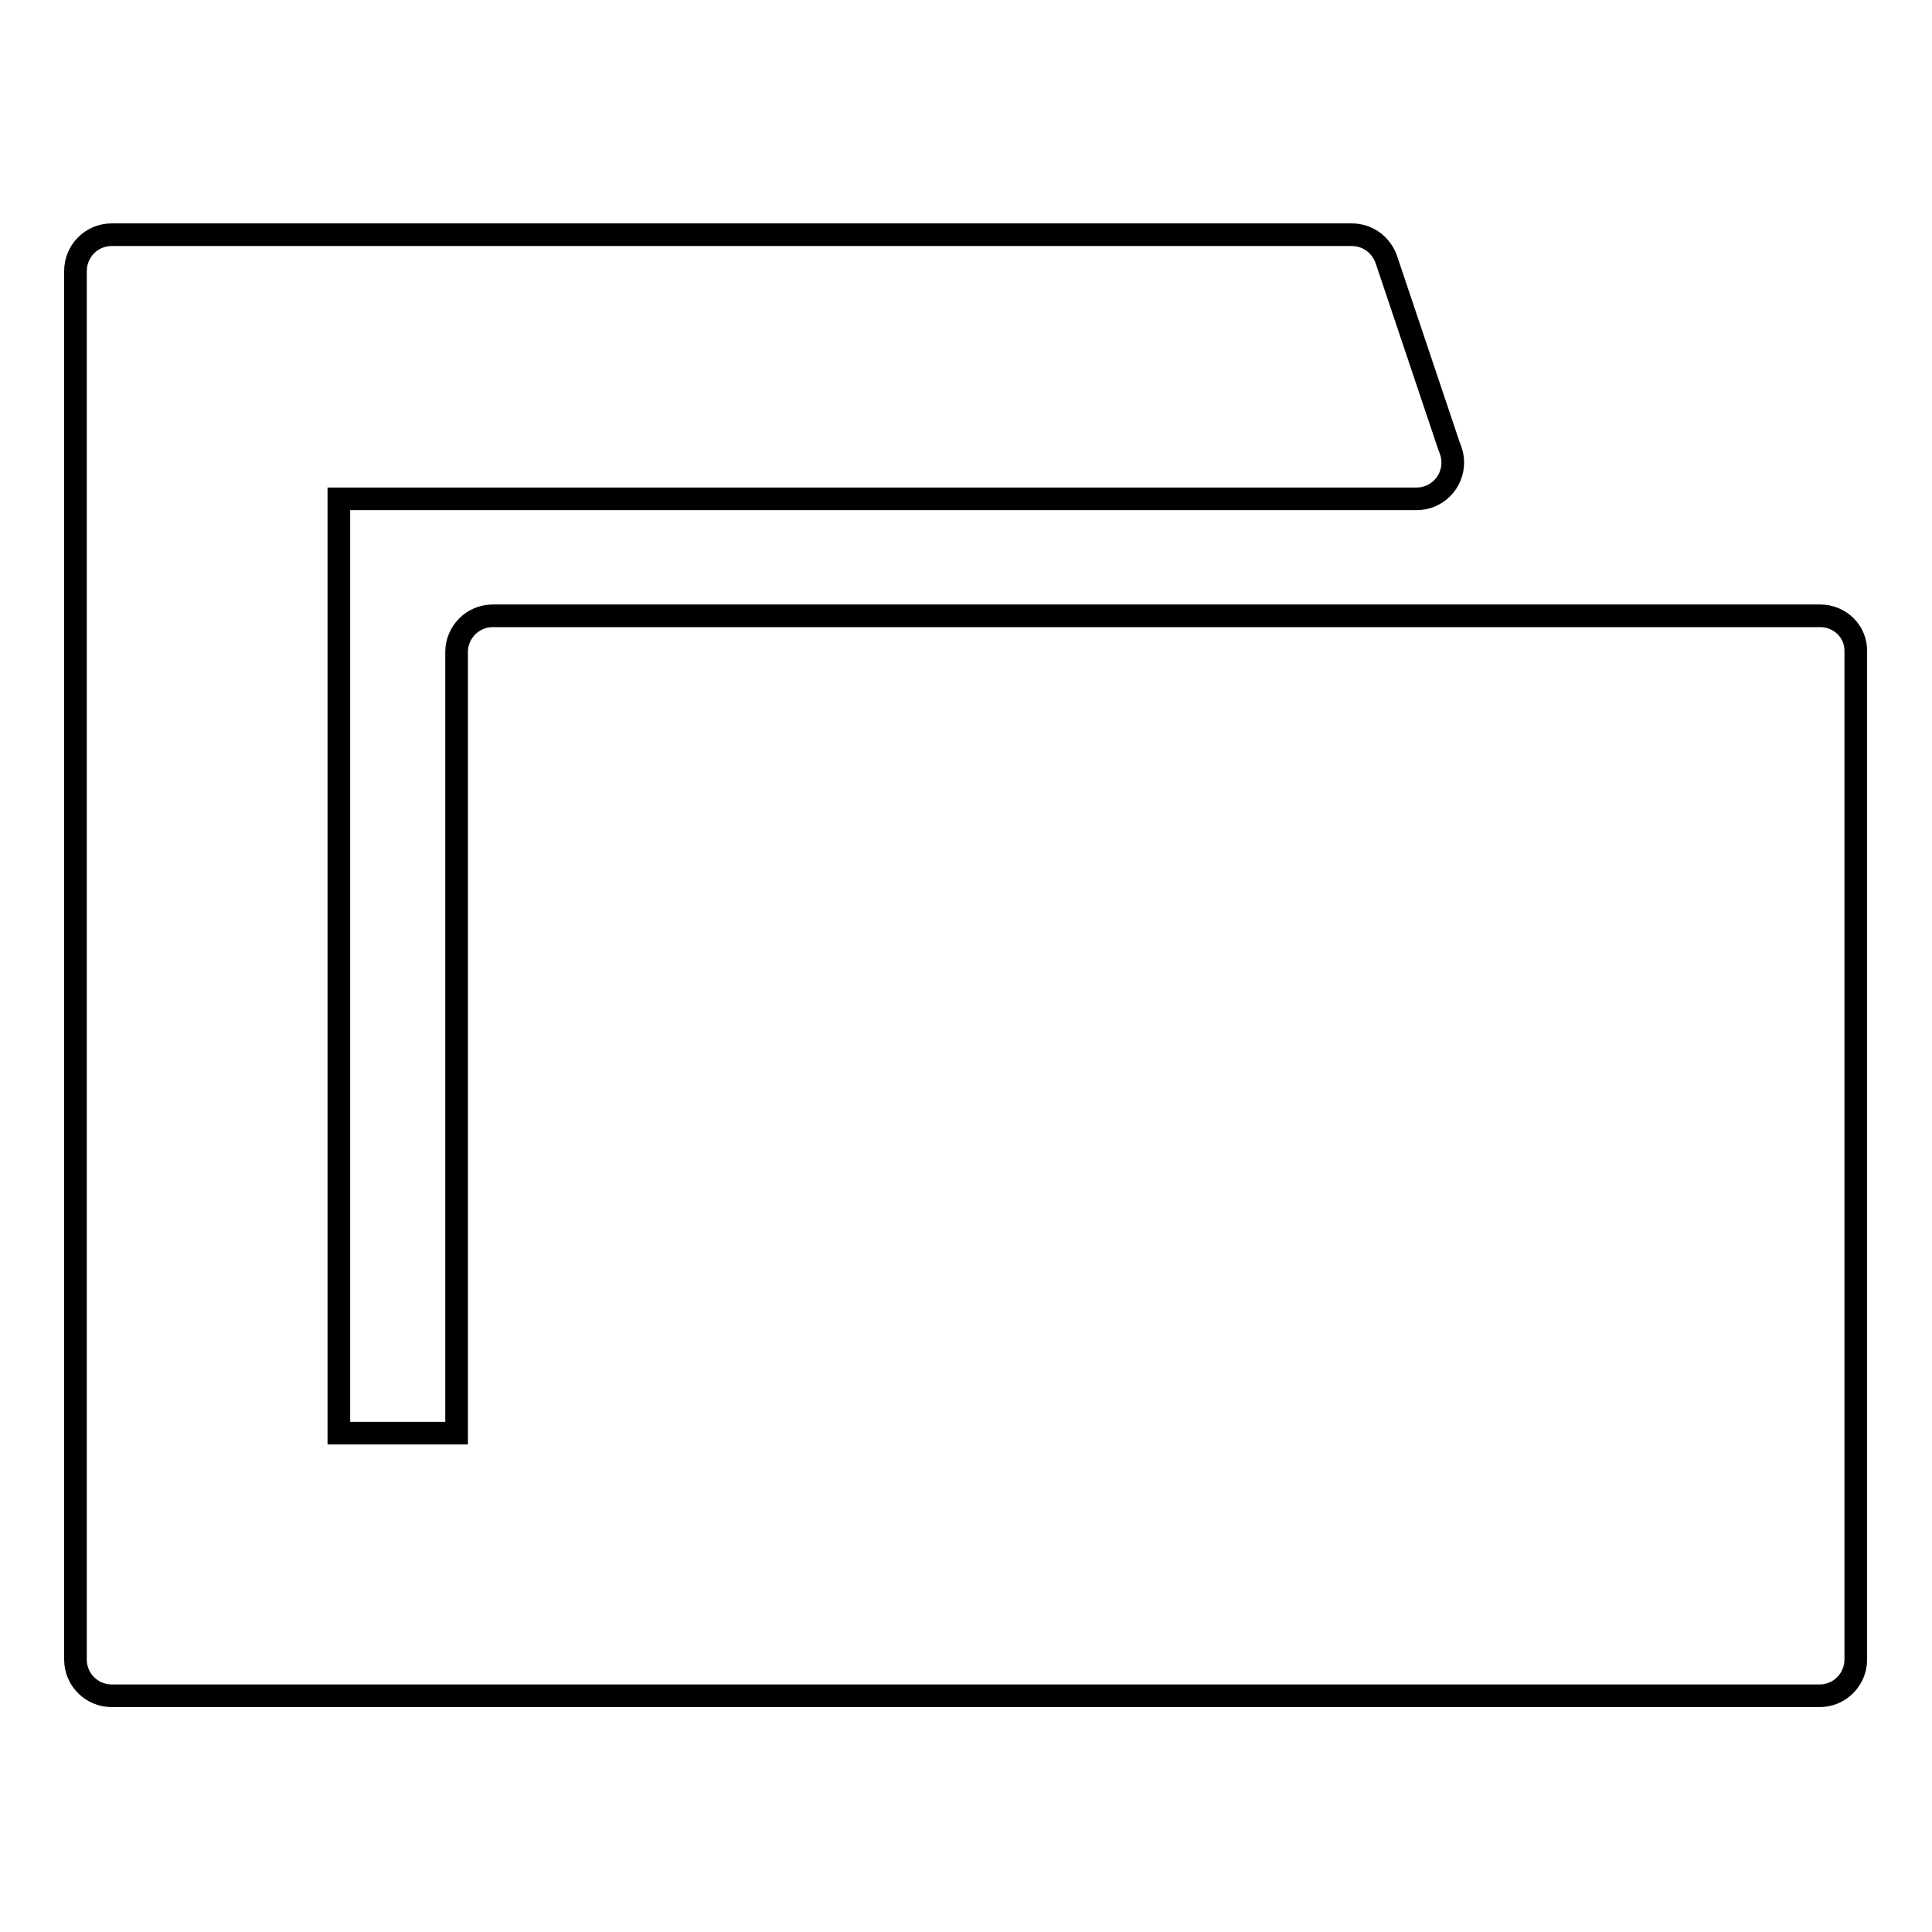
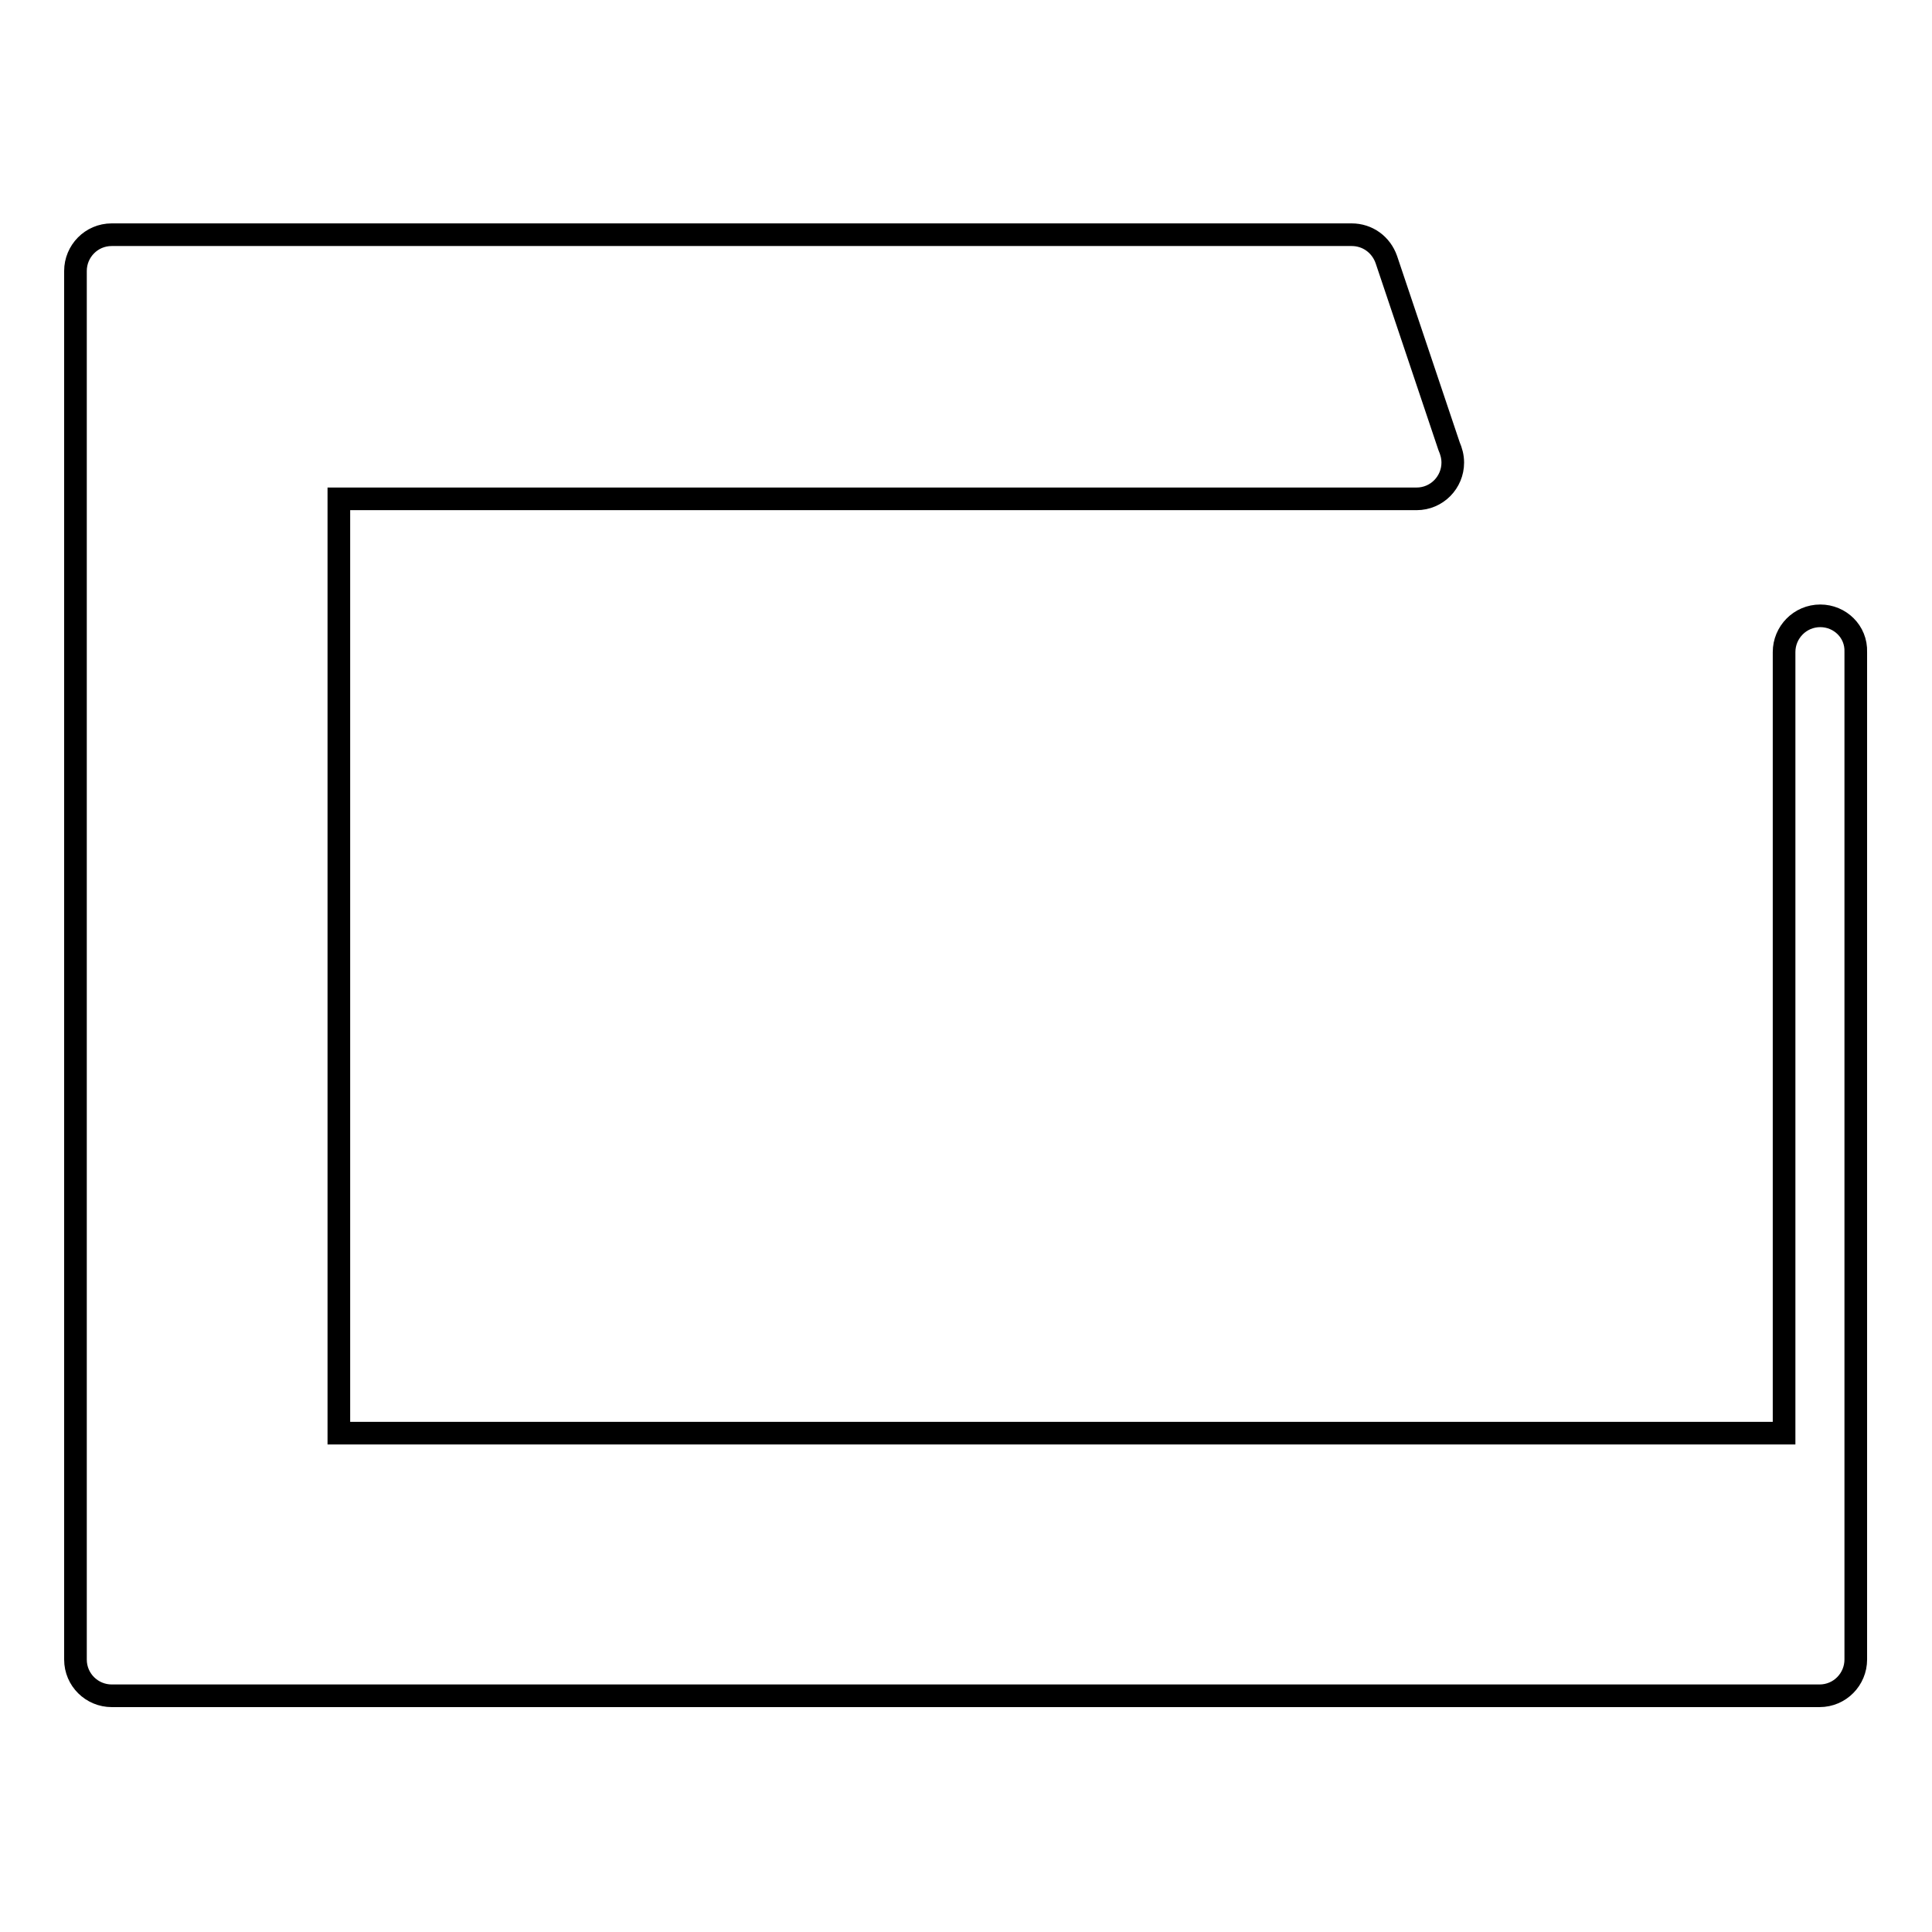
<svg xmlns="http://www.w3.org/2000/svg" version="1.1" x="0px" y="0px" viewBox="0 0 256 256" enable-background="new 0 0 256 256" xml:space="preserve">
  <g>
    <g>
      <g>
-         <path stroke-width="3" fill-opacity="0" stroke="#000000" d="M241.2,81.6H65.3c-2.7,0-4.8,2.2-4.8,4.8v103.5H44.9V66.1h142.8c0,0,0,0,0,0c2.7,0,4.8-2.2,4.8-4.8c0-0.8-0.2-1.5-0.5-2.2l-8.3-24.7c-0.7-2-2.5-3.3-4.6-3.3H14.8c-2.7,0-4.8,2.2-4.8,4.8v184c0,2.7,2.2,4.8,4.8,4.8h190.1c0.2,0,0.4,0,0.6,0h35.6c2.7,0,4.8-2.2,4.8-4.8V86.4C246,83.7,243.8,81.6,241.2,81.6z" />
+         <path stroke-width="3" fill-opacity="0" stroke="#000000" d="M241.2,81.6c-2.7,0-4.8,2.2-4.8,4.8v103.5H44.9V66.1h142.8c0,0,0,0,0,0c2.7,0,4.8-2.2,4.8-4.8c0-0.8-0.2-1.5-0.5-2.2l-8.3-24.7c-0.7-2-2.5-3.3-4.6-3.3H14.8c-2.7,0-4.8,2.2-4.8,4.8v184c0,2.7,2.2,4.8,4.8,4.8h190.1c0.2,0,0.4,0,0.6,0h35.6c2.7,0,4.8-2.2,4.8-4.8V86.4C246,83.7,243.8,81.6,241.2,81.6z" />
      </g>
      <g />
      <g />
      <g />
      <g />
      <g />
      <g />
      <g />
      <g />
      <g />
      <g />
      <g />
      <g />
      <g />
      <g />
      <g />
    </g>
  </g>
</svg>